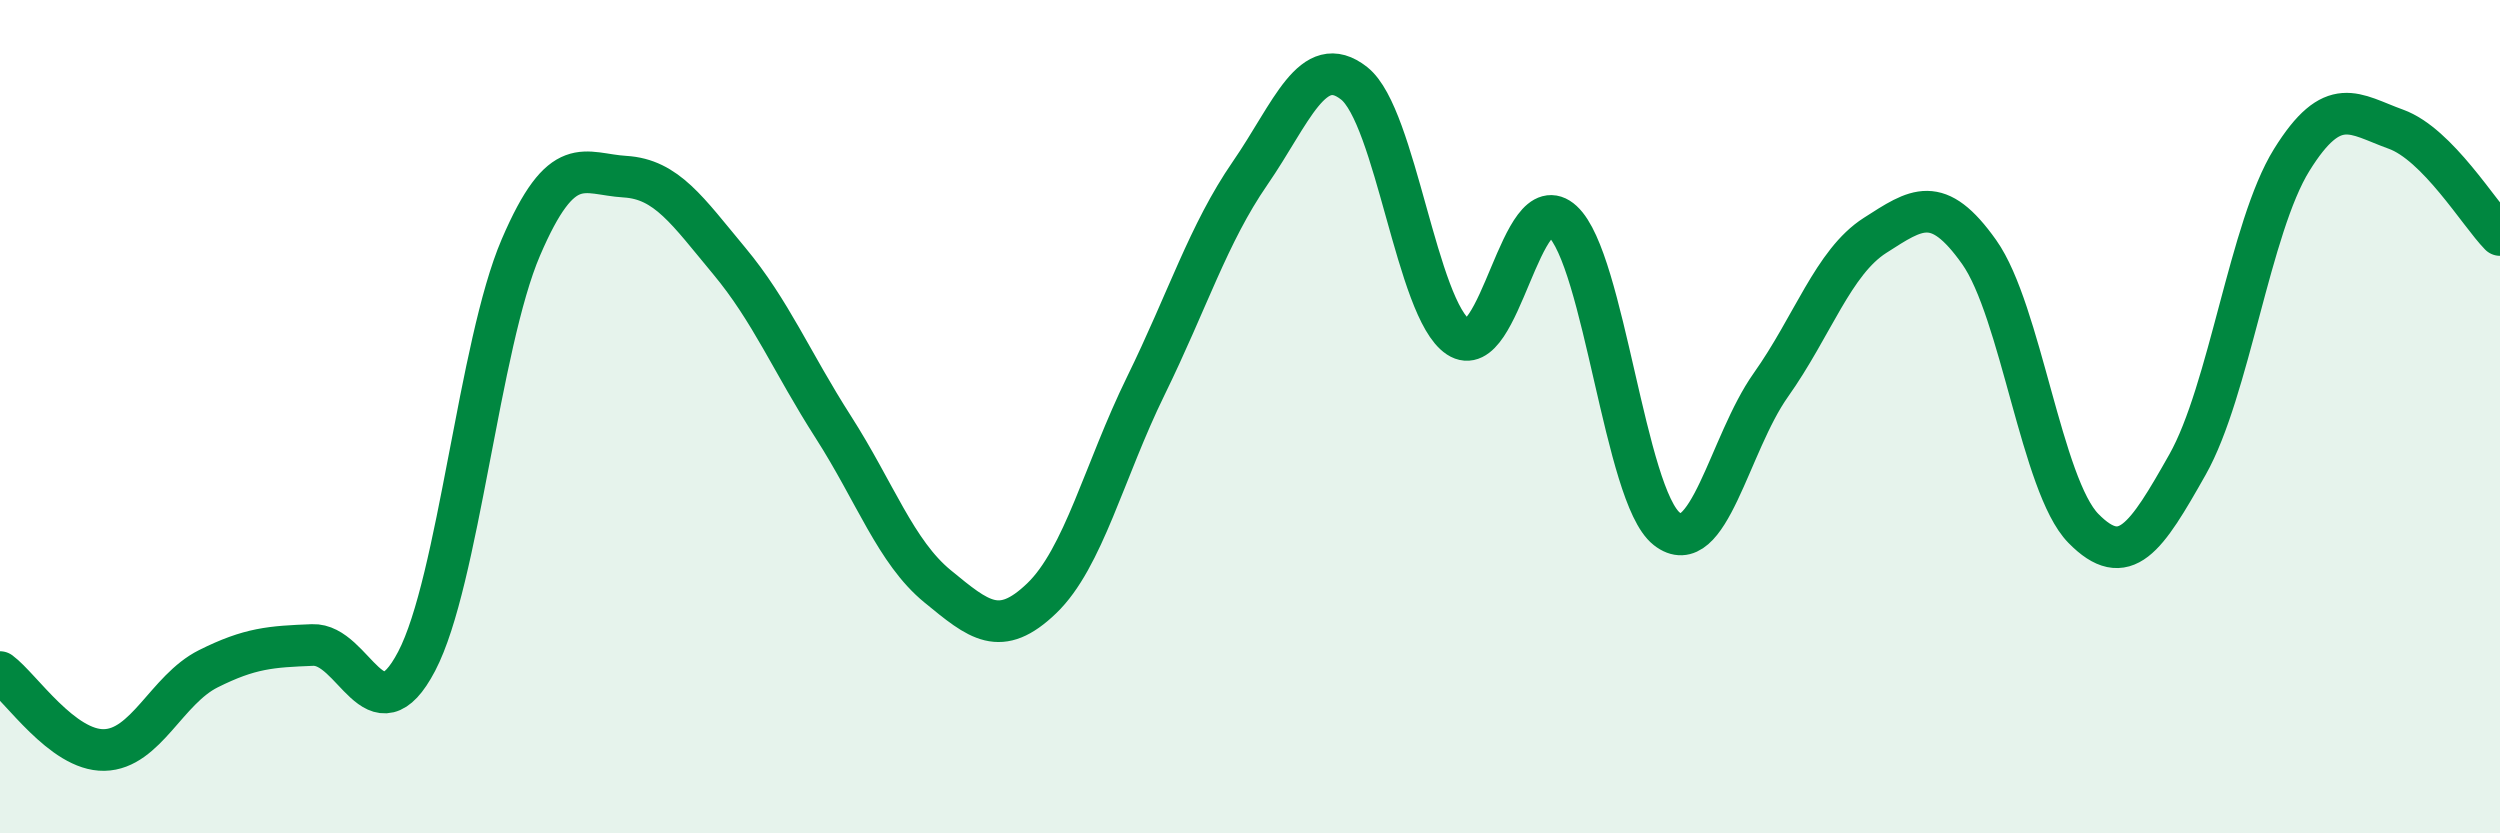
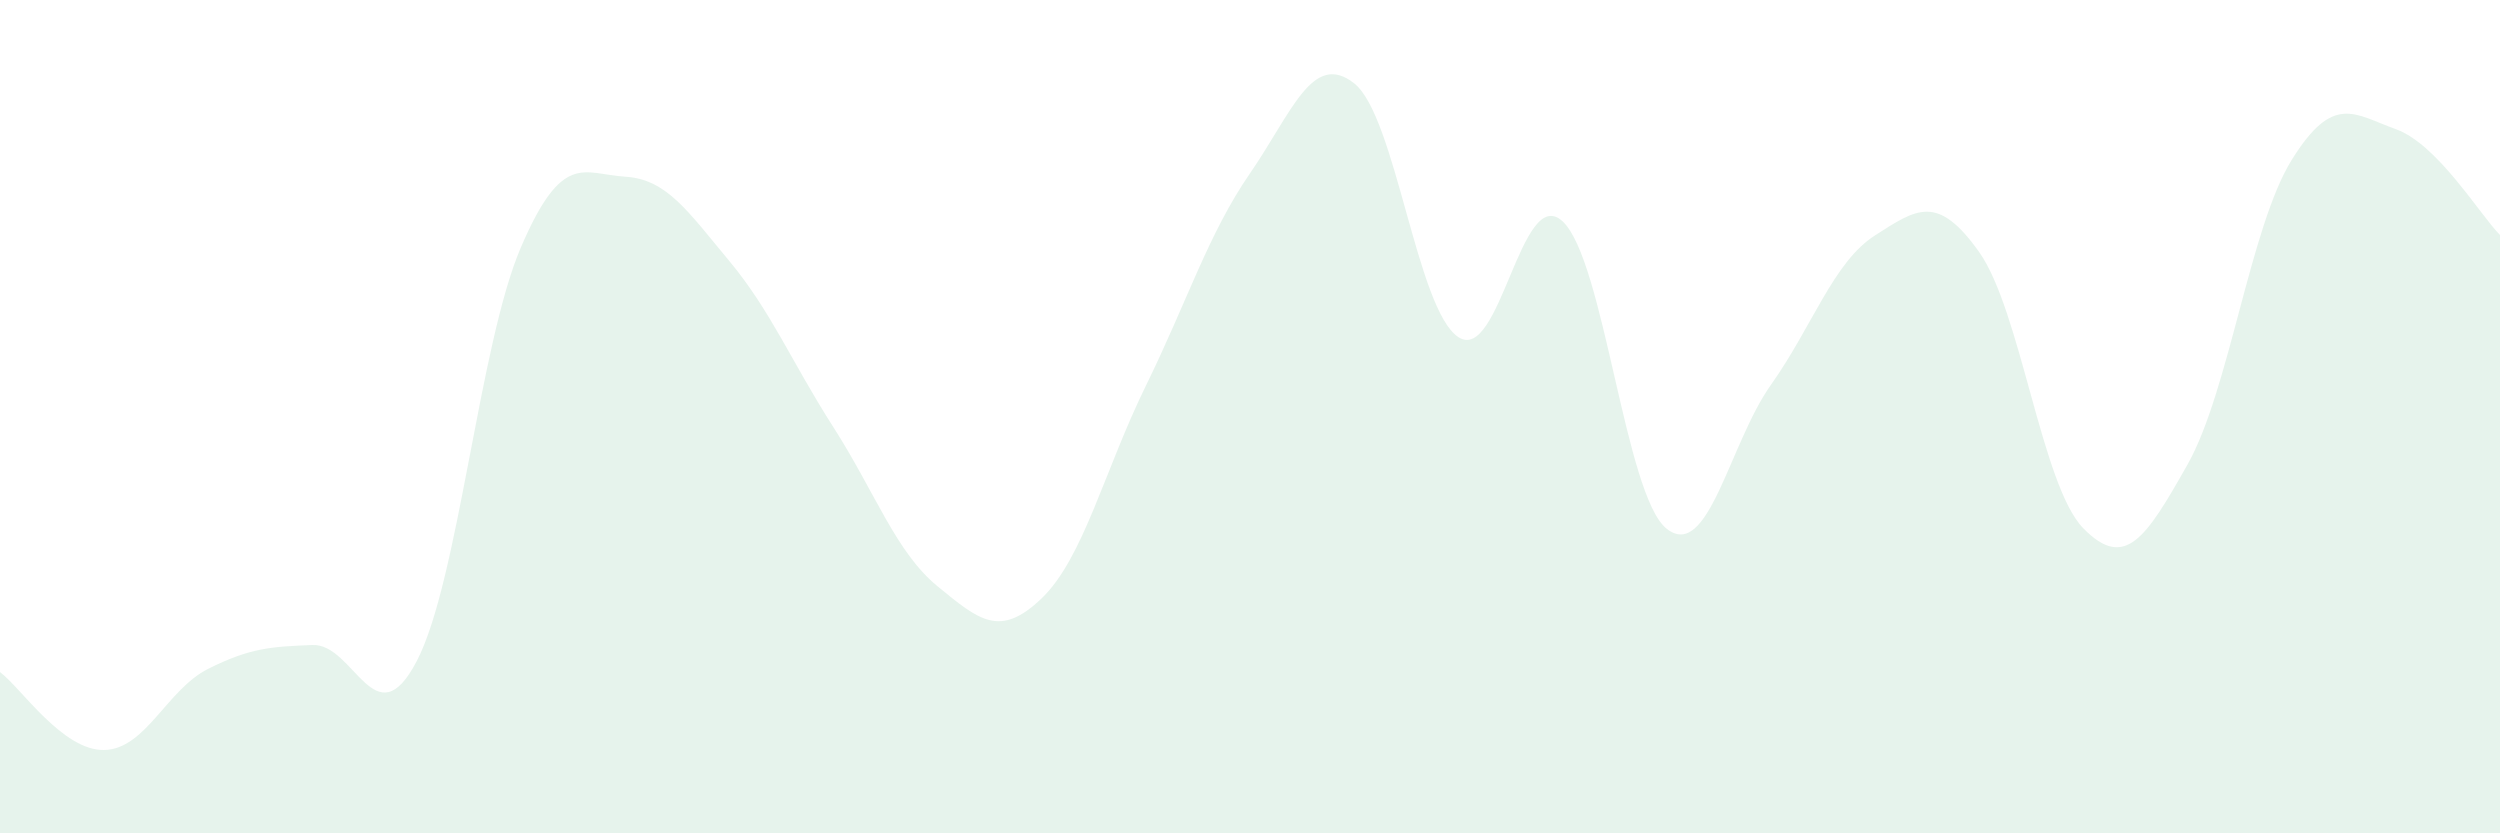
<svg xmlns="http://www.w3.org/2000/svg" width="60" height="20" viewBox="0 0 60 20">
  <path d="M 0,16.13 C 0.5,16.5 1.5,18.02 2.5,18 C 3.5,17.98 4,16.55 5,16.05 C 6,15.55 6.5,15.52 7.5,15.48 C 8.5,15.44 9,17.78 10,15.87 C 11,13.96 11.5,8.27 12.5,5.94 C 13.5,3.61 14,4.18 15,4.24 C 16,4.3 16.5,5.06 17.5,6.26 C 18.5,7.46 19,8.69 20,10.25 C 21,11.81 21.5,13.25 22.5,14.07 C 23.5,14.89 24,15.32 25,14.36 C 26,13.4 26.5,11.3 27.5,9.26 C 28.5,7.22 29,5.61 30,4.16 C 31,2.71 31.5,1.21 32.5,2 C 33.5,2.79 34,7.43 35,8.09 C 36,8.75 36.5,4.39 37.5,5.31 C 38.5,6.23 39,11.9 40,12.69 C 41,13.48 41.5,10.65 42.5,9.24 C 43.5,7.83 44,6.29 45,5.65 C 46,5.01 46.5,4.64 47.5,6.05 C 48.5,7.46 49,11.66 50,12.68 C 51,13.7 51.5,12.92 52.5,11.15 C 53.5,9.38 54,5.45 55,3.84 C 56,2.23 56.5,2.74 57.5,3.1 C 58.5,3.46 59.5,5.13 60,5.64L60 20L0 20Z" fill="#008740" opacity="0.1" stroke-linecap="round" stroke-linejoin="round" />
-   <path d="M 0,16.13 C 0.5,16.5 1.5,18.02 2.5,18 C 3.5,17.98 4,16.55 5,16.05 C 6,15.55 6.5,15.52 7.5,15.48 C 8.5,15.44 9,17.78 10,15.87 C 11,13.96 11.5,8.27 12.5,5.94 C 13.5,3.61 14,4.18 15,4.24 C 16,4.3 16.5,5.06 17.5,6.26 C 18.5,7.46 19,8.69 20,10.25 C 21,11.81 21.5,13.25 22.5,14.07 C 23.5,14.89 24,15.32 25,14.36 C 26,13.4 26.5,11.3 27.5,9.26 C 28.5,7.22 29,5.61 30,4.16 C 31,2.71 31.5,1.21 32.5,2 C 33.5,2.79 34,7.43 35,8.09 C 36,8.75 36.5,4.39 37.5,5.31 C 38.5,6.23 39,11.9 40,12.69 C 41,13.48 41.5,10.65 42.5,9.24 C 43.5,7.83 44,6.29 45,5.65 C 46,5.01 46.5,4.64 47.5,6.05 C 48.5,7.46 49,11.66 50,12.68 C 51,13.7 51.5,12.92 52.5,11.15 C 53.5,9.38 54,5.45 55,3.84 C 56,2.23 56.5,2.74 57.5,3.1 C 58.5,3.46 59.5,5.13 60,5.64" stroke="#008740" stroke-width="1" fill="none" stroke-linecap="round" stroke-linejoin="round" />
</svg>